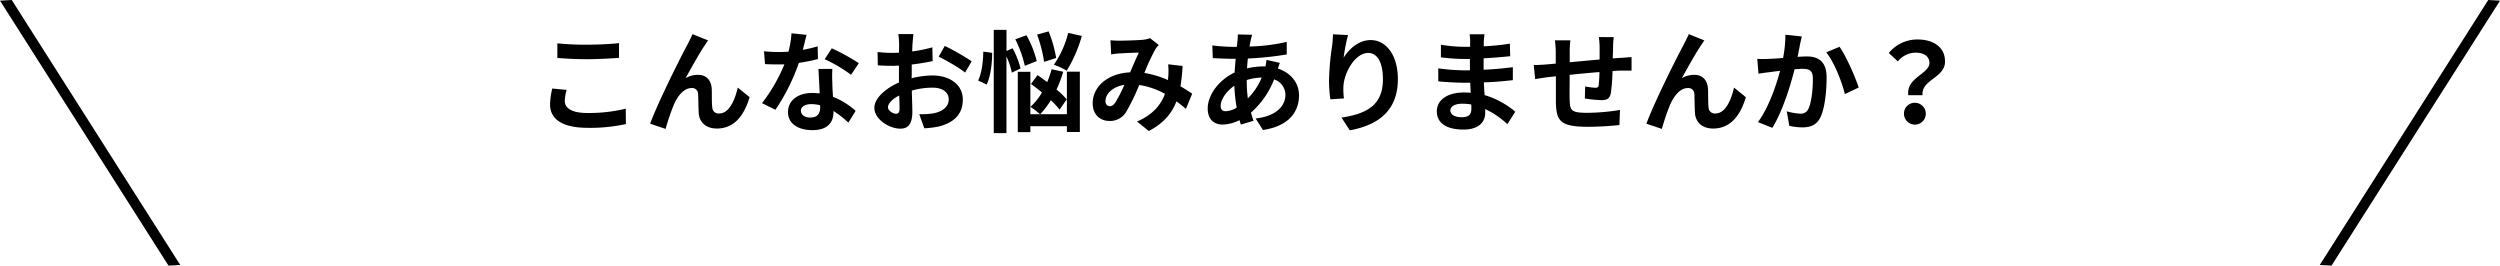
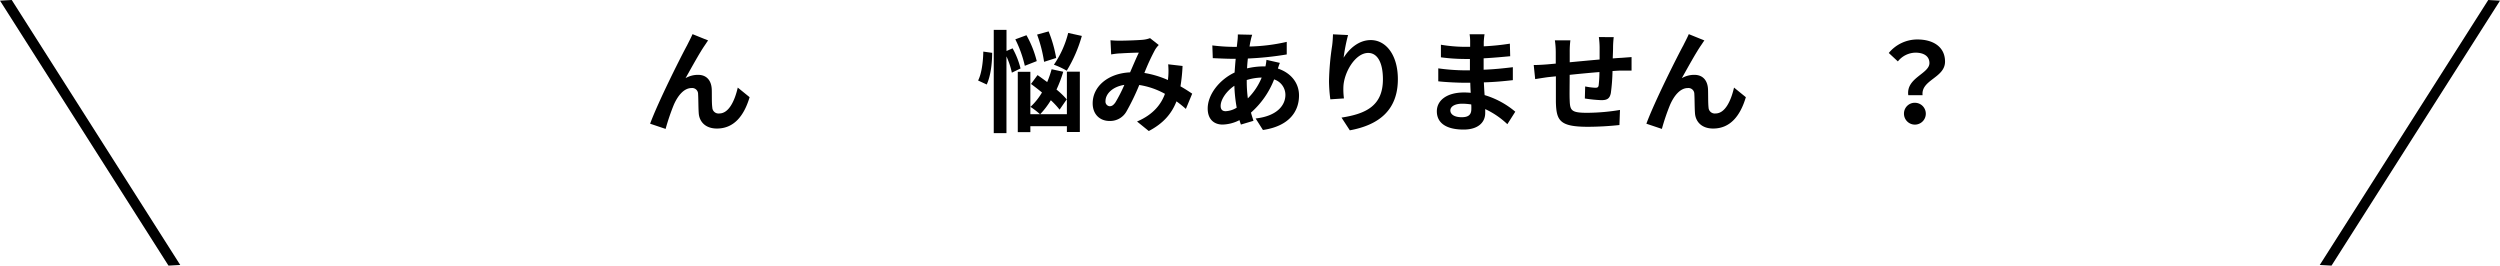
<svg xmlns="http://www.w3.org/2000/svg" viewBox="0 0 993.71 105.58">
-   <path d="M225.23,35.72a18.25,18.25,0,0,0-.74,4.4c0,2.77,2.64,4.79,8.93,4.79a62.05,62.05,0,0,0,15.31-1.71l.05,6.11a66.21,66.21,0,0,1-15.14,1.5c-10,0-15-3.34-15-9.33a28.16,28.16,0,0,1,.88-6.29Zm-3.69-18.49a111.83,111.83,0,0,0,11.88.53c4.31,0,9.28-.26,12.63-.61V23c-3,.22-8.45.53-12.59.53-4.57,0-8.36-.22-11.92-.49Z" />
  <path d="M280.1,18.07c-2.15,3.12-5.45,9.2-7.61,13a9.86,9.86,0,0,1,5-1.32c3.26,0,5.24,2.11,5.42,5.72.08,1.93-.05,5.45.22,7.26a2.46,2.46,0,0,0,2.77,2.37c3.74,0,6.11-4.88,7.35-10.29l4.71,3.82c-2.25,7.53-6.3,12.46-13,12.46-4.75,0-7-2.91-7.22-6.07-.17-2.34-.13-5.9-.26-7.66A2.34,2.34,0,0,0,274.87,35c-3,0-5.42,3-7,6.55a86.2,86.2,0,0,0-3.3,9.69l-6.16-2.07c3.21-8.72,12.41-27,14.7-31.16.57-1.19,1.36-2.6,2.16-4.44l6.2,2.51C281.07,16.57,280.59,17.37,280.1,18.07Z" />
-   <path d="M325.12,23.48a64.81,64.81,0,0,1-7.57,1.5,80.62,80.62,0,0,1-9.33,18.66L302.89,41a66.64,66.64,0,0,0,8.89-15.4c-.75,0-1.49,0-2.24,0-1.81,0-3.57,0-5.46-.13l-.4-5.1a55.62,55.62,0,0,0,5.81.31c1.28,0,2.6-.05,3.92-.14a37,37,0,0,0,1.19-7.3l6,.61c-.36,1.41-.88,3.61-1.5,5.95A46.83,46.83,0,0,0,325,18.42Zm5.72,3.92a54.85,54.85,0,0,0,0,5.59c0,1.23.13,3.34.26,5.5a29.07,29.07,0,0,1,9,5.59l-2.9,4.66a38.39,38.39,0,0,0-5.9-4.62v.4c0,4-2.2,7.21-8.41,7.21-5.41,0-9.68-2.42-9.68-7.21,0-4.27,3.57-7.57,9.64-7.57,1,0,2,.09,2.95.17-.13-3.25-.35-7.08-.48-9.72ZM326,41.83a15.63,15.63,0,0,0-3.52-.44c-2.51,0-4.14,1.06-4.14,2.6s1.37,2.73,3.74,2.73c2.95,0,3.92-1.72,3.92-4Zm12.28-12.1a58.17,58.17,0,0,0-10.48-6.2l2.82-4.32a79.8,79.8,0,0,1,10.74,5.9Z" />
-   <path d="M362.34,31.1A35.4,35.4,0,0,1,370.7,30c6.69,0,12,3.57,12,9.55,0,5.15-2.69,9-9.59,10.74a35.86,35.86,0,0,1-5.72.7l-2-5.59a33.87,33.87,0,0,0,5.37-.3c3.52-.62,6.34-2.43,6.34-5.59,0-3-2.64-4.67-6.43-4.67A30.82,30.82,0,0,0,362.43,36c.08,3.48.22,6.82.22,8.32,0,5.41-2,6.82-4.8,6.82-4.27,0-10.3-3.65-10.3-8.28,0-3.82,4.45-7.74,9.77-10.07,0-1,0-2,0-3V26.08c-.84,0-1.63.09-2.34.09-2,0-4.18-.05-6.07-.22l-.09-5.28a49.39,49.39,0,0,0,6,.35c.8,0,1.63-.05,2.51-.09.05-1.54.05-2.82.05-3.56a34.94,34.94,0,0,0-.31-3.83h6c-.09.79-.26,2.68-.35,3.78s-.09,2-.13,3.13a60.39,60.39,0,0,0,8-1.63l.13,5.45a81.61,81.61,0,0,1-8.32,1.37c0,1.32,0,2.64,0,3.92Zm-4.8,12.23c0-1.1,0-3.08-.13-5.37-2.68,1.36-4.45,3.17-4.45,4.71,0,1.32,2,2.55,3.17,2.55C356.93,45.22,357.54,44.83,357.54,43.33Zm18-25.08a95.21,95.21,0,0,1,10.69,6.11l-2.64,4.49c-2.07-1.8-7.75-5-10.47-6.34Z" />
  <path d="M394.37,21c0,4.18-.62,9.29-2.16,12.59L388.78,32c1.41-2.73,2-7.53,2.07-11.49Zm7.83,7.88a31.06,31.06,0,0,0-2.15-6.47V52.92H395V11.86h5.07v8.41l2.42-1.06a32.49,32.49,0,0,1,3.16,8Zm5.15-2.73a45.73,45.73,0,0,0-3.78-10.52L408,14a41.12,41.12,0,0,1,4.09,10.29Zm16.72,2.33h5.15v24h-5.15V50.15H409.55v2.38h-5v-24h5V45.4h14.52Zm-2.9,15.1a32.37,32.37,0,0,0-3.48-3.74,32.18,32.18,0,0,1-4.27,5.59,29.13,29.13,0,0,0-3.83-2.95,24.81,24.81,0,0,0,4.58-5.72c-1.49-1.23-3-2.38-4.36-3.39l2.6-3.52c1.19.84,2.51,1.8,3.83,2.77a38.8,38.8,0,0,0,1.76-5.1l4.62,1a48.92,48.92,0,0,1-2.68,7.08A30,30,0,0,1,424,39.5Zm-6.16-19a54.55,54.55,0,0,0-2.78-10.83l4.58-1.27a51.11,51.11,0,0,1,3,10.56Zm15-10.3a54.79,54.79,0,0,1-6,13.82,31.78,31.78,0,0,0-5.1-2.38,38.85,38.85,0,0,0,5.68-12.63Z" />
  <path d="M471.37,43.29c-1.14-1-2.42-2.07-3.74-3-1.93,4.93-5.23,8.76-11,11.79l-4.67-3.78c6.6-2.82,9.64-7,11.09-11a30.61,30.61,0,0,0-10.21-3.52,90.89,90.89,0,0,1-5.06,10.47A7.44,7.44,0,0,1,441,48.08c-3.82,0-6.68-2.64-6.68-7,0-6.73,6.11-11.93,14.87-12.32,1.23-2.82,2.46-5.77,3.48-7.83-1.72,0-5.46.17-7.44.3-.92,0-2.46.22-3.56.4L441.4,16a36,36,0,0,0,3.61.17c2.47,0,7.13-.17,9.16-.35a10.88,10.88,0,0,0,2.95-.66l3.47,2.73a10.23,10.23,0,0,0-1.45,1.85A84.91,84.91,0,0,0,454.87,29a38.23,38.23,0,0,1,9.37,2.81c.05-.52.09-1,.14-1.49a28.74,28.74,0,0,0-.05-4.76l5.72.66a70.23,70.23,0,0,1-.83,8.1c1.8,1,3.39,2.07,4.66,2.91Zm-24.46-9.55c-4.84.74-7.49,3.69-7.49,6.42a1.85,1.85,0,0,0,1.63,2.07c.88,0,1.5-.4,2.29-1.5A57.73,57.73,0,0,0,446.91,33.74Z" />
  <path d="M508.73,25c-.22.49-.53,1.41-.79,2.25,5.06,1.67,8.4,5.59,8.4,10.69,0,6.12-3.65,12.15-14.34,13.73l-2.91-4.58c8.41-.92,11.84-5.15,11.84-9.41a6.48,6.48,0,0,0-4.49-6.12,33.9,33.9,0,0,1-9.2,13.2c.31,1.15.66,2.2,1,3.26l-5,1.49c-.18-.52-.4-1.14-.57-1.76a15.34,15.34,0,0,1-6.74,1.76c-3.21,0-5.89-1.93-5.89-6.38,0-5.54,4.62-11.44,10.69-14.3.13-1.85.26-3.7.44-5.46h-1.41c-2.29,0-5.68-.17-7.7-.26l-.18-5.06a71.66,71.66,0,0,0,8.06.57h1.67l.26-2.33a17.72,17.72,0,0,0,.14-2.6l5.72.13a16.52,16.52,0,0,0-.62,2.34c-.18.7-.31,1.49-.44,2.33a72.62,72.62,0,0,0,14.79-1.85l0,5A126.29,126.29,0,0,1,496,23.26c-.13,1.28-.26,2.6-.31,3.92a29,29,0,0,1,6.51-.79H503a23.21,23.21,0,0,0,.4-2.6ZM491.57,42.8a60.19,60.19,0,0,1-.93-8.71c-3.25,2.2-5.45,5.54-5.45,8,0,1.36.61,2.11,2,2.11A9.22,9.22,0,0,0,491.57,42.8Zm4-10.91A50.44,50.44,0,0,0,496,39.1a24.87,24.87,0,0,0,5.5-8.27,21.36,21.36,0,0,0-6,1Z" />
  <path d="M535.83,13.93a69.89,69.89,0,0,0-1.76,9c2.07-3.34,5.85-7,10.78-7,6.07,0,10.78,5.94,10.78,15.54,0,12.32-7.57,18.22-19.1,20.33l-3.3-5.06c9.68-1.5,16.46-4.67,16.46-15.23,0-6.73-2.24-10.47-5.85-10.47-5.15,0-9.64,7.74-9.86,13.46a27,27,0,0,0,.22,4.62l-5.41.36a56.48,56.48,0,0,1-.53-7.26,105.54,105.54,0,0,1,1.23-14c.22-1.59.31-3.35.35-4.58Z" />
  <path d="M599.15,49.36a33,33,0,0,0-8.8-6c0,.57,0,1.1,0,1.54,0,3.74-2.82,6.6-8.58,6.6-6.95,0-10.65-2.64-10.65-7.26,0-4.4,4.05-7.48,10.78-7.48a26.2,26.2,0,0,1,2.69.13c-.09-1.32-.14-2.68-.18-4h-2.24c-2.56,0-7.57-.22-10.48-.57l0-5.15a79.67,79.67,0,0,0,10.51.79h2.07V23.44h-2.07a73.67,73.67,0,0,1-9.46-.66l0-5a58.62,58.62,0,0,0,9.46.83h2.16v-2a18,18,0,0,0-.22-3h5.94a28.57,28.57,0,0,0-.31,3.08l0,1.72a93.72,93.72,0,0,0,10.38-1.06l.13,5c-2.86.26-6.38.61-10.56.83l0,4.53c4.4-.17,8-.57,11.61-1v5.15c-3.91.44-7.3.75-11.52.88.08,1.63.17,3.39.3,5.06a33.85,33.85,0,0,1,12.19,6.6ZM584.8,41.52a24.07,24.07,0,0,0-3.56-.3c-3.08,0-4.75,1.18-4.75,2.68S578,46.59,581,46.59c2.33,0,3.83-.71,3.83-3.22C584.85,42.89,584.85,42.27,584.8,41.52Z" />
  <path d="M641.43,14.77a36.64,36.64,0,0,0-.26,3.74c0,1.72-.09,3.26-.13,4.71,1.18-.09,2.28-.18,3.3-.22l4.18-.31v5.37c-.75,0-3,0-4.23,0-.92,0-2.07.09-3.34.18a76.22,76.22,0,0,1-.66,8.71c-.44,2.29-1.54,2.86-3.79,2.86a53.82,53.82,0,0,1-6.55-.66l.13-4.79a27.47,27.47,0,0,0,4,.52c.88,0,1.24-.17,1.37-1a50.23,50.23,0,0,0,.3-5.24c-3.82.31-8.09.71-11.83,1.11,0,4-.09,8,0,9.85.13,4.27.48,5.24,7,5.24a81.62,81.62,0,0,0,13-1.14l-.22,6a123,123,0,0,1-12.41.7c-11.3,0-12.67-2.37-12.85-9.9,0-1.85,0-6.07,0-10.16l-3,.31c-1.36.17-4.09.61-5.23.79l-.58-5.59c1.24,0,3.26-.09,5.46-.27l3.3-.3v-4.4a32.85,32.85,0,0,0-.35-4.84h6.16a33.77,33.77,0,0,0-.26,4.53c0,1,0,2.46,0,4.18,3.7-.35,7.92-.75,11.88-1.1V18.73a34.27,34.27,0,0,0-.3-4Z" />
  <path d="M676.1,18.07c-2.15,3.12-5.45,9.2-7.61,13a9.86,9.86,0,0,1,5-1.32c3.26,0,5.24,2.11,5.42,5.72.08,1.93,0,5.45.21,7.26a2.47,2.47,0,0,0,2.78,2.37c3.74,0,6.11-4.88,7.35-10.29l4.7,3.82c-2.24,7.53-6.29,12.46-13,12.46-4.75,0-7-2.91-7.22-6.07-.17-2.34-.13-5.9-.26-7.66A2.34,2.34,0,0,0,670.87,35c-3,0-5.42,3-7,6.55a84.23,84.23,0,0,0-3.3,9.69l-6.16-2.07c3.21-8.72,12.41-27,14.7-31.16.57-1.19,1.36-2.6,2.16-4.44l6.2,2.51C677.07,16.57,676.59,17.37,676.1,18.07Z" />
-   <path d="M716.19,14.5c-.27,1.15-.58,2.51-.8,3.61-.22,1.32-.57,2.91-.88,4.49,1.46-.09,2.78-.17,3.66-.17,4.62,0,7.87,2.06,7.87,8.31,0,5.15-.61,12.1-2.46,15.89-1.45,3-3.87,4-7.17,4a24.53,24.53,0,0,1-5.2-.61l-1-5.77a24.74,24.74,0,0,0,5.32.93,3.18,3.18,0,0,0,3.26-1.89c1.23-2.43,1.8-7.62,1.8-11.93,0-3.48-1.5-4-4.27-4-.7,0-1.76.09-3,.17-1.67,6.61-4.84,16.86-8.85,23.28l-5.72-2.28c4.27-5.73,7.22-14.44,8.8-20.38-1.54.18-2.9.35-3.74.48-1.23.14-3.47.44-4.84.66l-.48-5.89a41.88,41.88,0,0,0,4.62,0c1.36-.05,3.43-.18,5.63-.35a48.41,48.41,0,0,0,.93-9.25Zm15,4.1c2.64,3.74,6.29,12.06,7.61,16.19l-5.5,2.6c-1.15-4.84-4.27-12.72-7.39-16.59Z" />
  <path d="M766.92,25.07c0-2.64-2.11-4.14-5.55-4.14a9.15,9.15,0,0,0-7,3.48l-3.61-3.35a14.69,14.69,0,0,1,11.36-5.37c6.38,0,11,3,11,8.8,0,6.47-9.59,7.22-8.93,13.34h-5.68C757.59,30.92,766.92,29.33,766.92,25.07Zm-5.55,15.79a4.34,4.34,0,1,1-4.57,4.32A4.28,4.28,0,0,1,761.37,40.86Z" />
  <polygon points="71.64 105.32 66.97 105.58 0 0.26 4.67 0 71.64 105.32" />
  <polygon points="922.07 105.32 926.74 105.58 993.71 0.26 989.04 0 922.07 105.32" />
</svg>